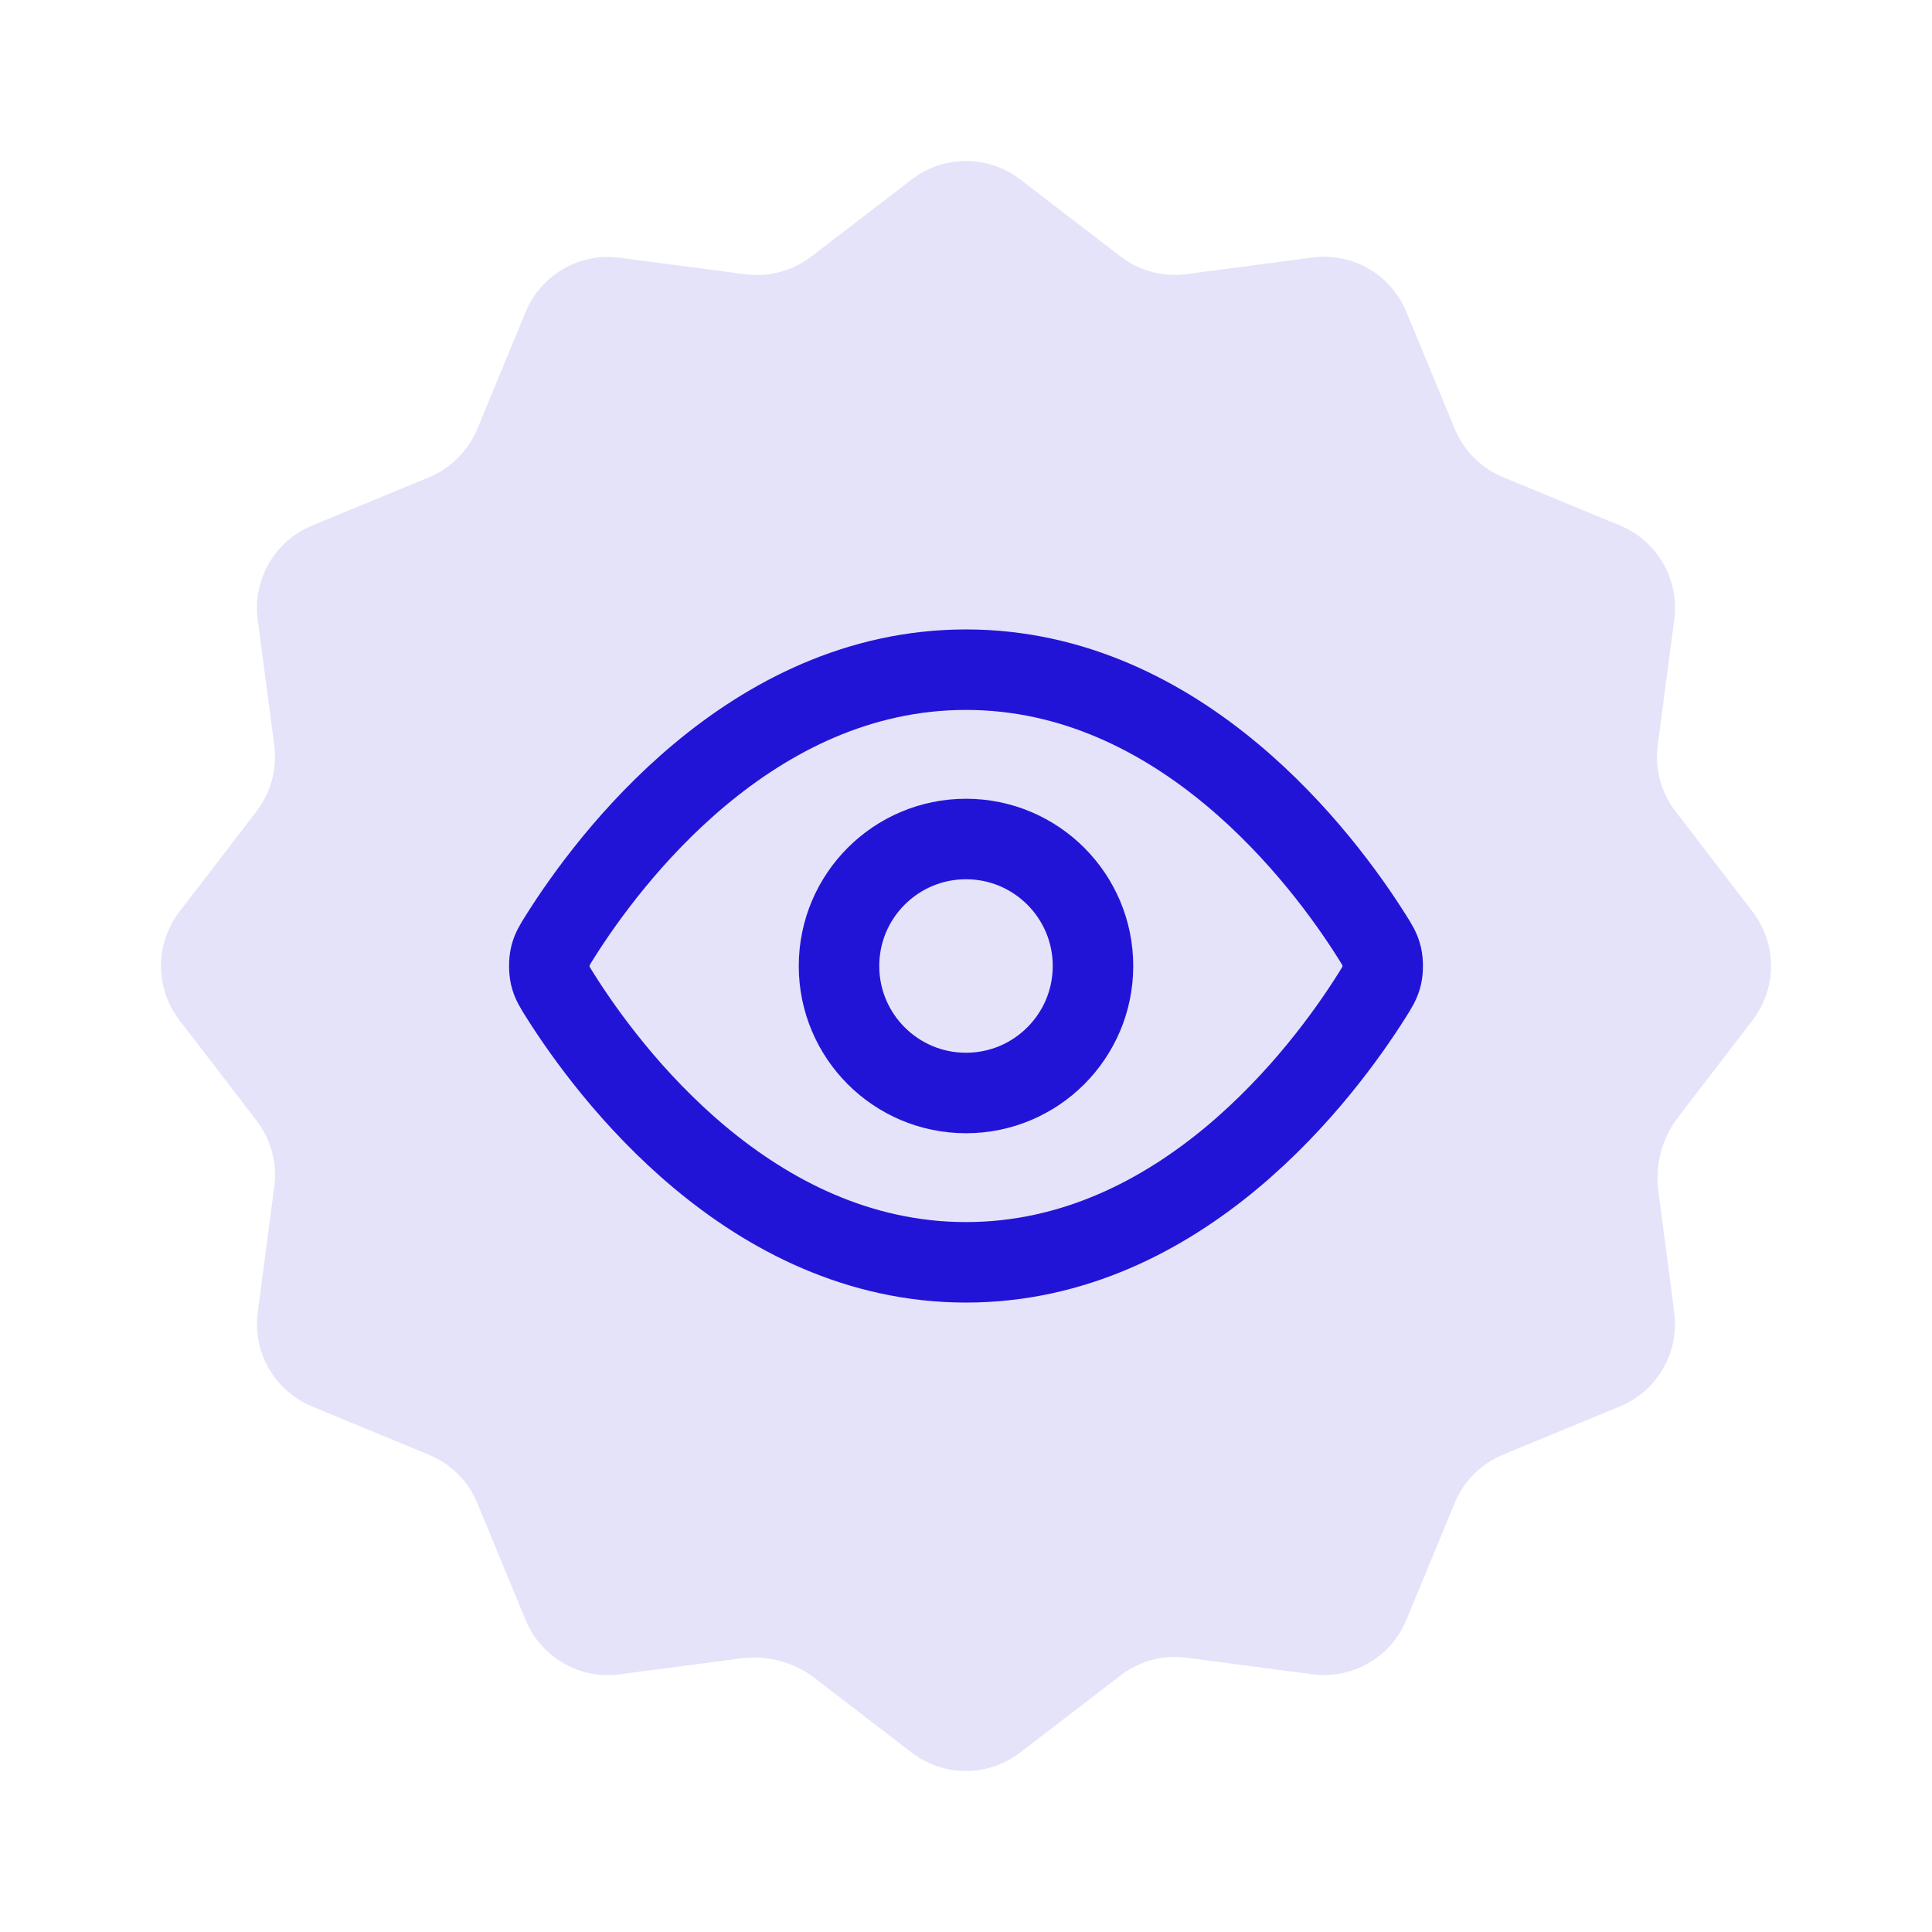
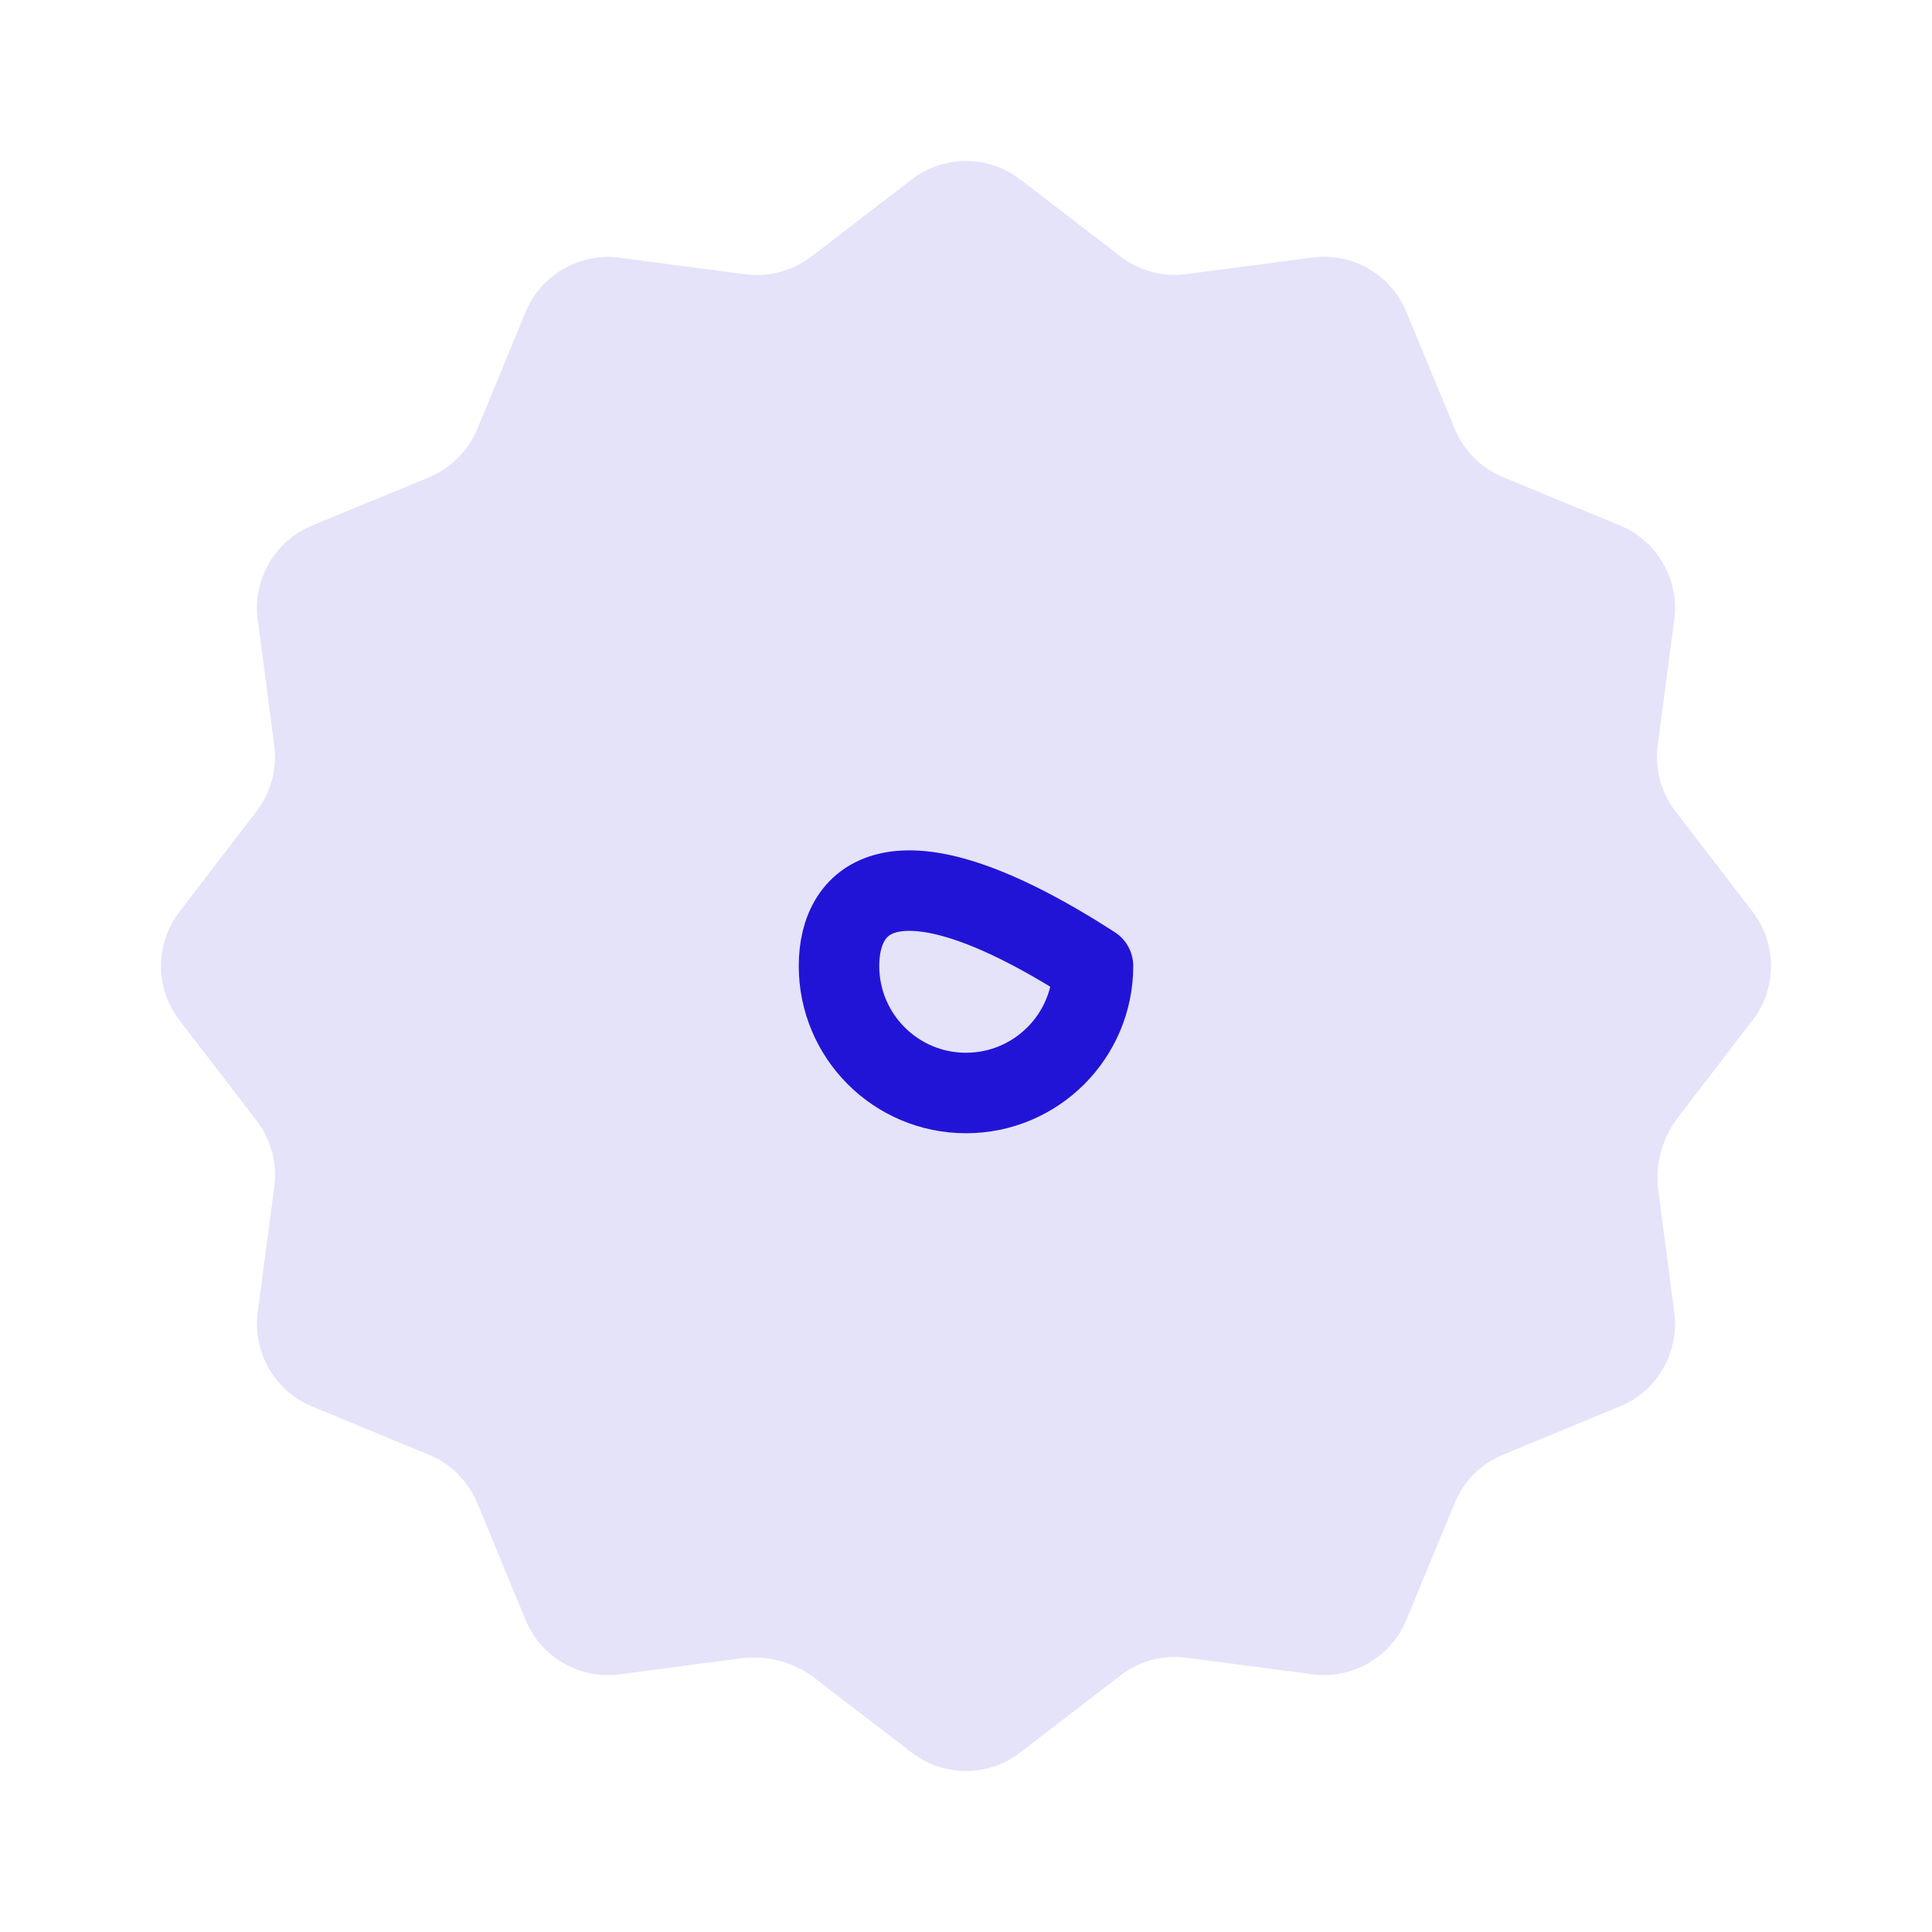
<svg xmlns="http://www.w3.org/2000/svg" width="48" height="48" viewBox="0 0 48 48" fill="none">
  <path d="M18.404 41.202C19.059 41.115 19.721 41.293 20.244 41.695L22.65 43.542C23.446 44.153 24.552 44.153 25.345 43.542L27.843 41.624C28.31 41.266 28.898 41.108 29.481 41.186L32.605 41.597C33.598 41.728 34.556 41.175 34.94 40.248L36.142 37.342C36.367 36.797 36.798 36.366 37.342 36.142L40.249 34.94C41.175 34.557 41.728 33.597 41.597 32.604L41.202 29.593C41.115 28.938 41.293 28.275 41.695 27.753L43.542 25.347C44.153 24.551 44.153 23.445 43.542 22.651L41.624 20.153C41.266 19.687 41.109 19.098 41.186 18.516L41.597 15.391C41.728 14.398 41.175 13.44 40.249 13.056L37.342 11.854C36.798 11.629 36.367 11.198 36.142 10.654L34.94 7.747C34.558 6.82 33.598 6.267 32.605 6.398L29.481 6.809C28.898 6.889 28.31 6.732 27.845 6.376L25.348 4.458C24.552 3.847 23.446 3.847 22.652 4.458L20.155 6.376C19.688 6.732 19.099 6.889 18.517 6.814L15.393 6.403C14.4 6.272 13.442 6.825 13.058 7.752L11.858 10.658C11.631 11.2 11.2 11.632 10.658 11.858L7.751 13.058C6.825 13.443 6.271 14.4 6.403 15.394L6.814 18.518C6.889 19.1 6.731 19.689 6.376 20.153L4.458 22.651C3.847 23.447 3.847 24.553 4.458 25.347L6.376 27.844C6.734 28.311 6.891 28.9 6.814 29.482L6.403 32.606C6.271 33.6 6.825 34.557 7.751 34.942L10.658 36.144C11.202 36.368 11.633 36.8 11.858 37.344L13.06 40.251C13.442 41.177 14.402 41.731 15.395 41.599L18.404 41.202Z" fill="#2214D7" fill-opacity="0.12" />
-   <path d="M13.925 24.75C13.782 24.523 13.71 24.41 13.67 24.235C13.64 24.104 13.64 23.896 13.67 23.765C13.71 23.59 13.782 23.477 13.925 23.25C15.108 21.376 18.631 16.638 24 16.638C29.369 16.638 32.892 21.376 34.075 23.25C34.218 23.477 34.29 23.59 34.33 23.765C34.36 23.896 34.36 24.104 34.33 24.235C34.29 24.41 34.218 24.523 34.075 24.75C32.892 26.624 29.369 31.362 24 31.362C18.631 31.362 15.108 26.624 13.925 24.75Z" stroke="#2214D7" stroke-width="2" stroke-linecap="round" stroke-linejoin="round" />
-   <path d="M24 27.155C25.742 27.155 27.155 25.742 27.155 24C27.155 22.258 25.742 20.845 24 20.845C22.258 20.845 20.845 22.258 20.845 24C20.845 25.742 22.258 27.155 24 27.155Z" stroke="#2214D7" stroke-width="2" stroke-linecap="round" stroke-linejoin="round" />
+   <path d="M24 27.155C25.742 27.155 27.155 25.742 27.155 24C22.258 20.845 20.845 22.258 20.845 24C20.845 25.742 22.258 27.155 24 27.155Z" stroke="#2214D7" stroke-width="2" stroke-linecap="round" stroke-linejoin="round" />
</svg>